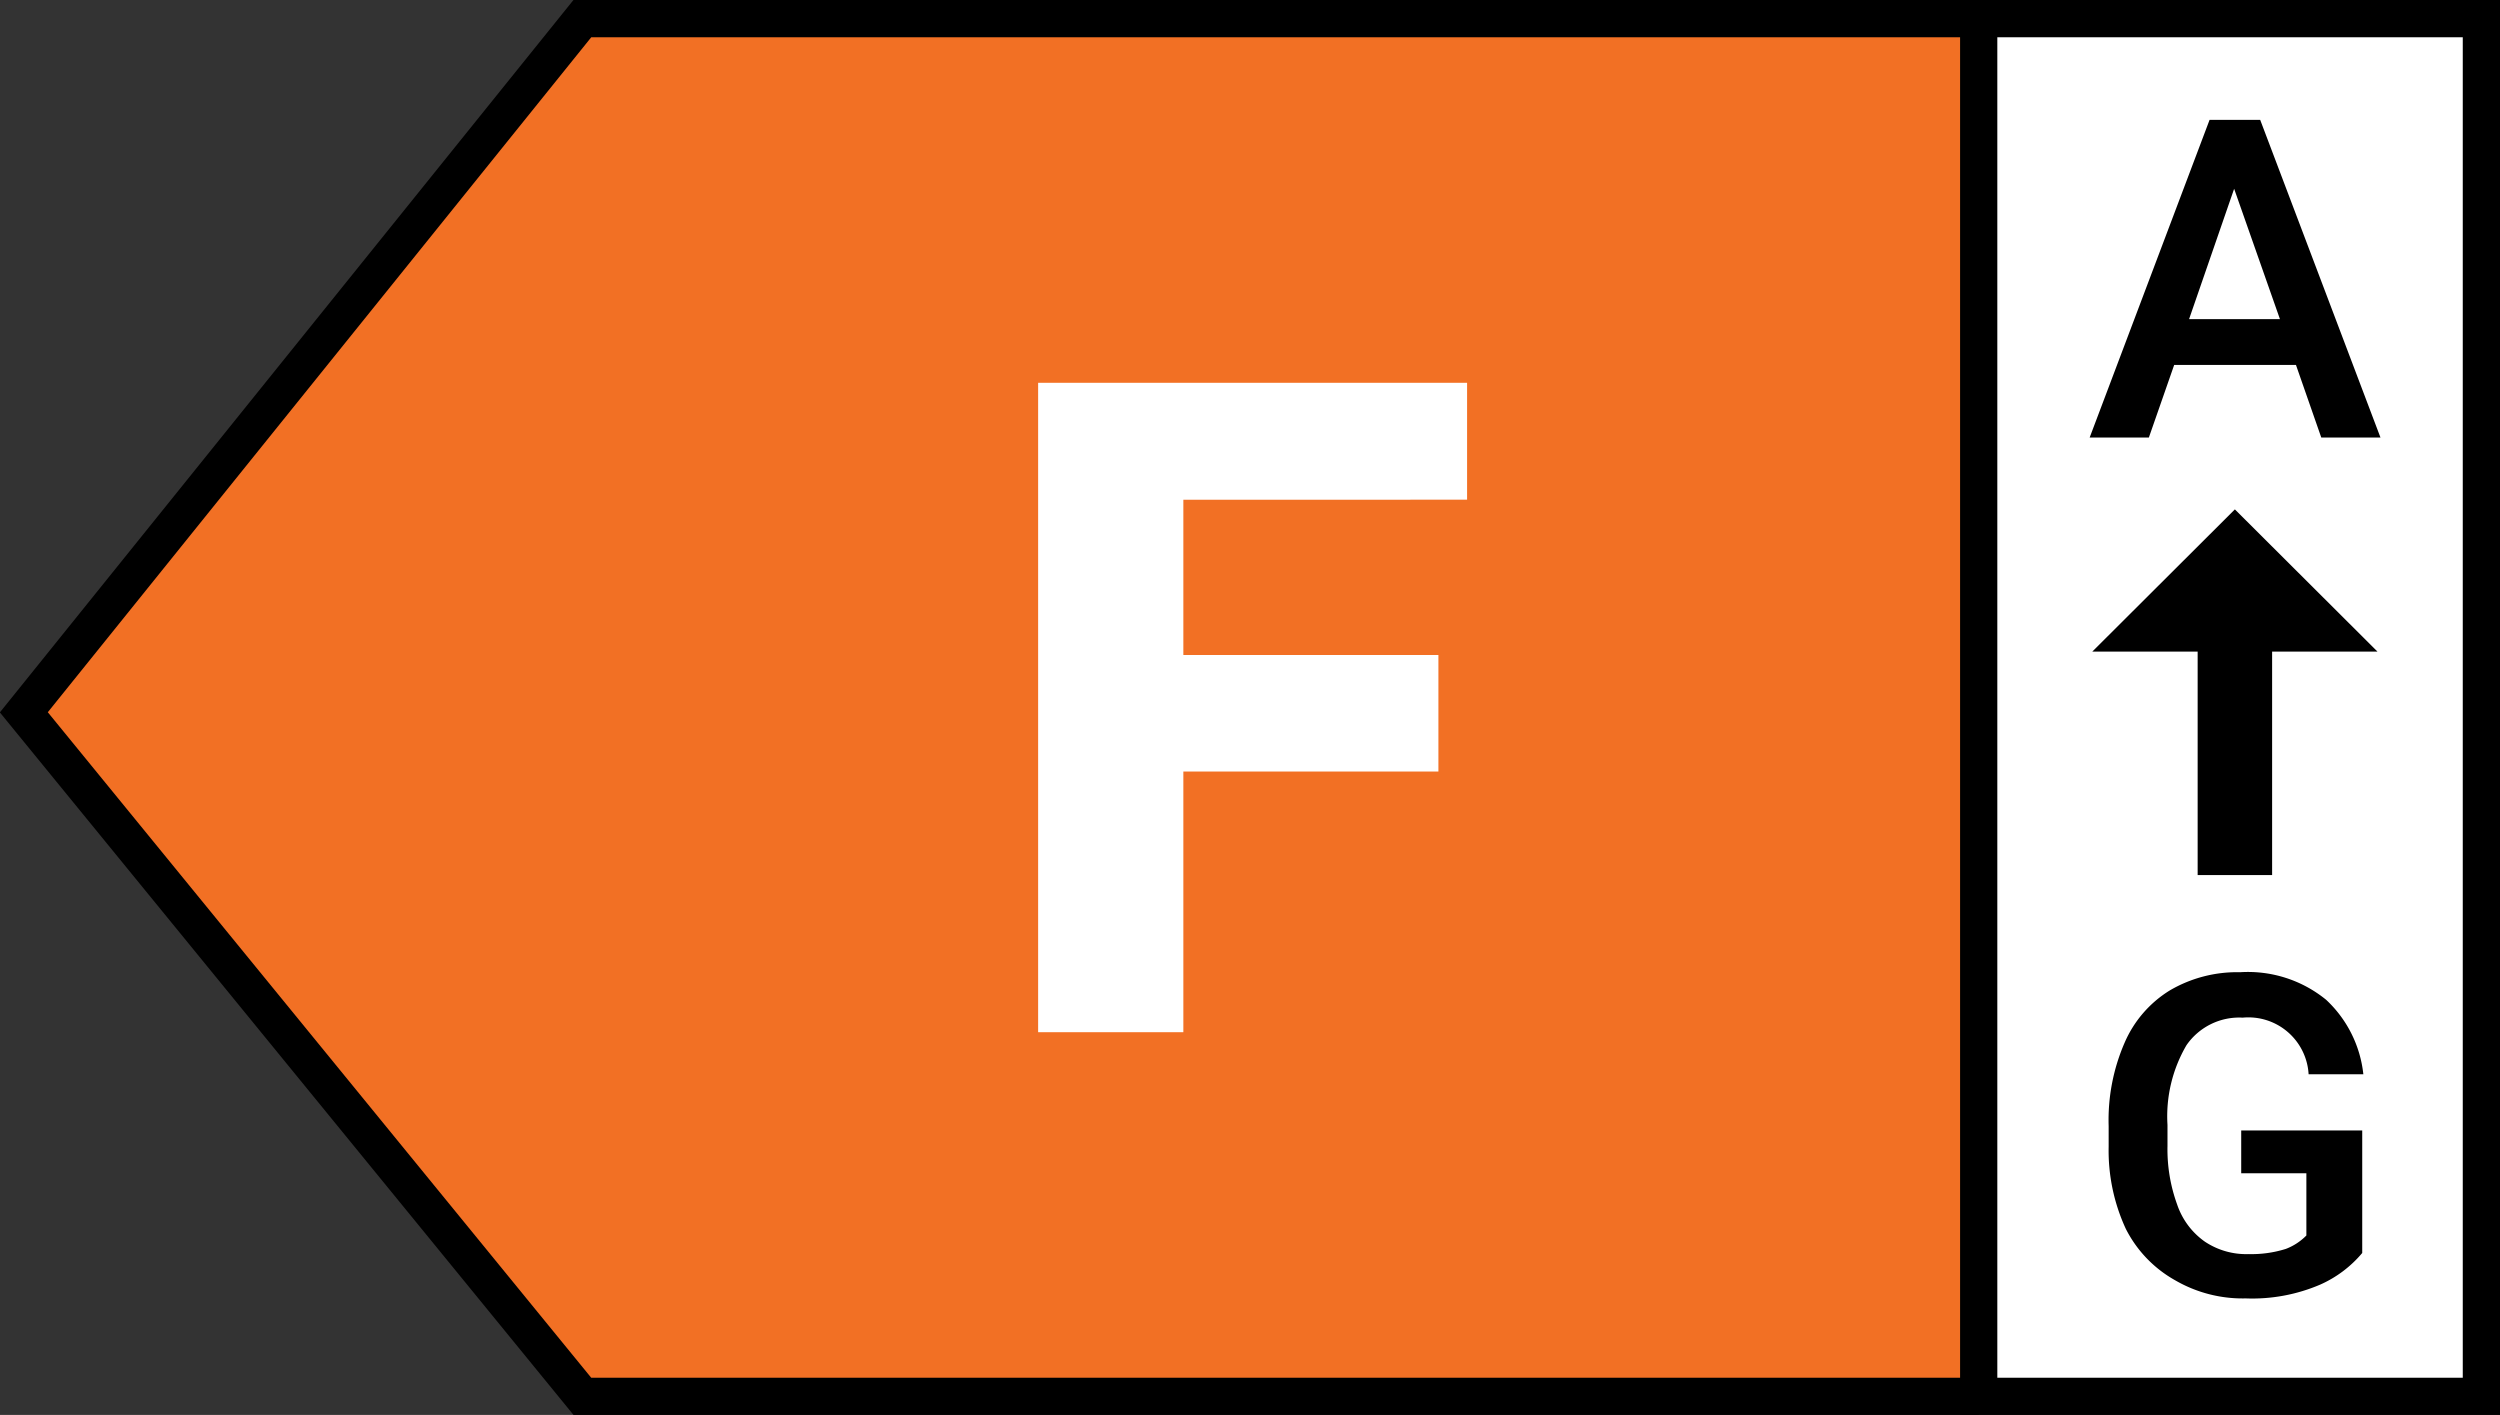
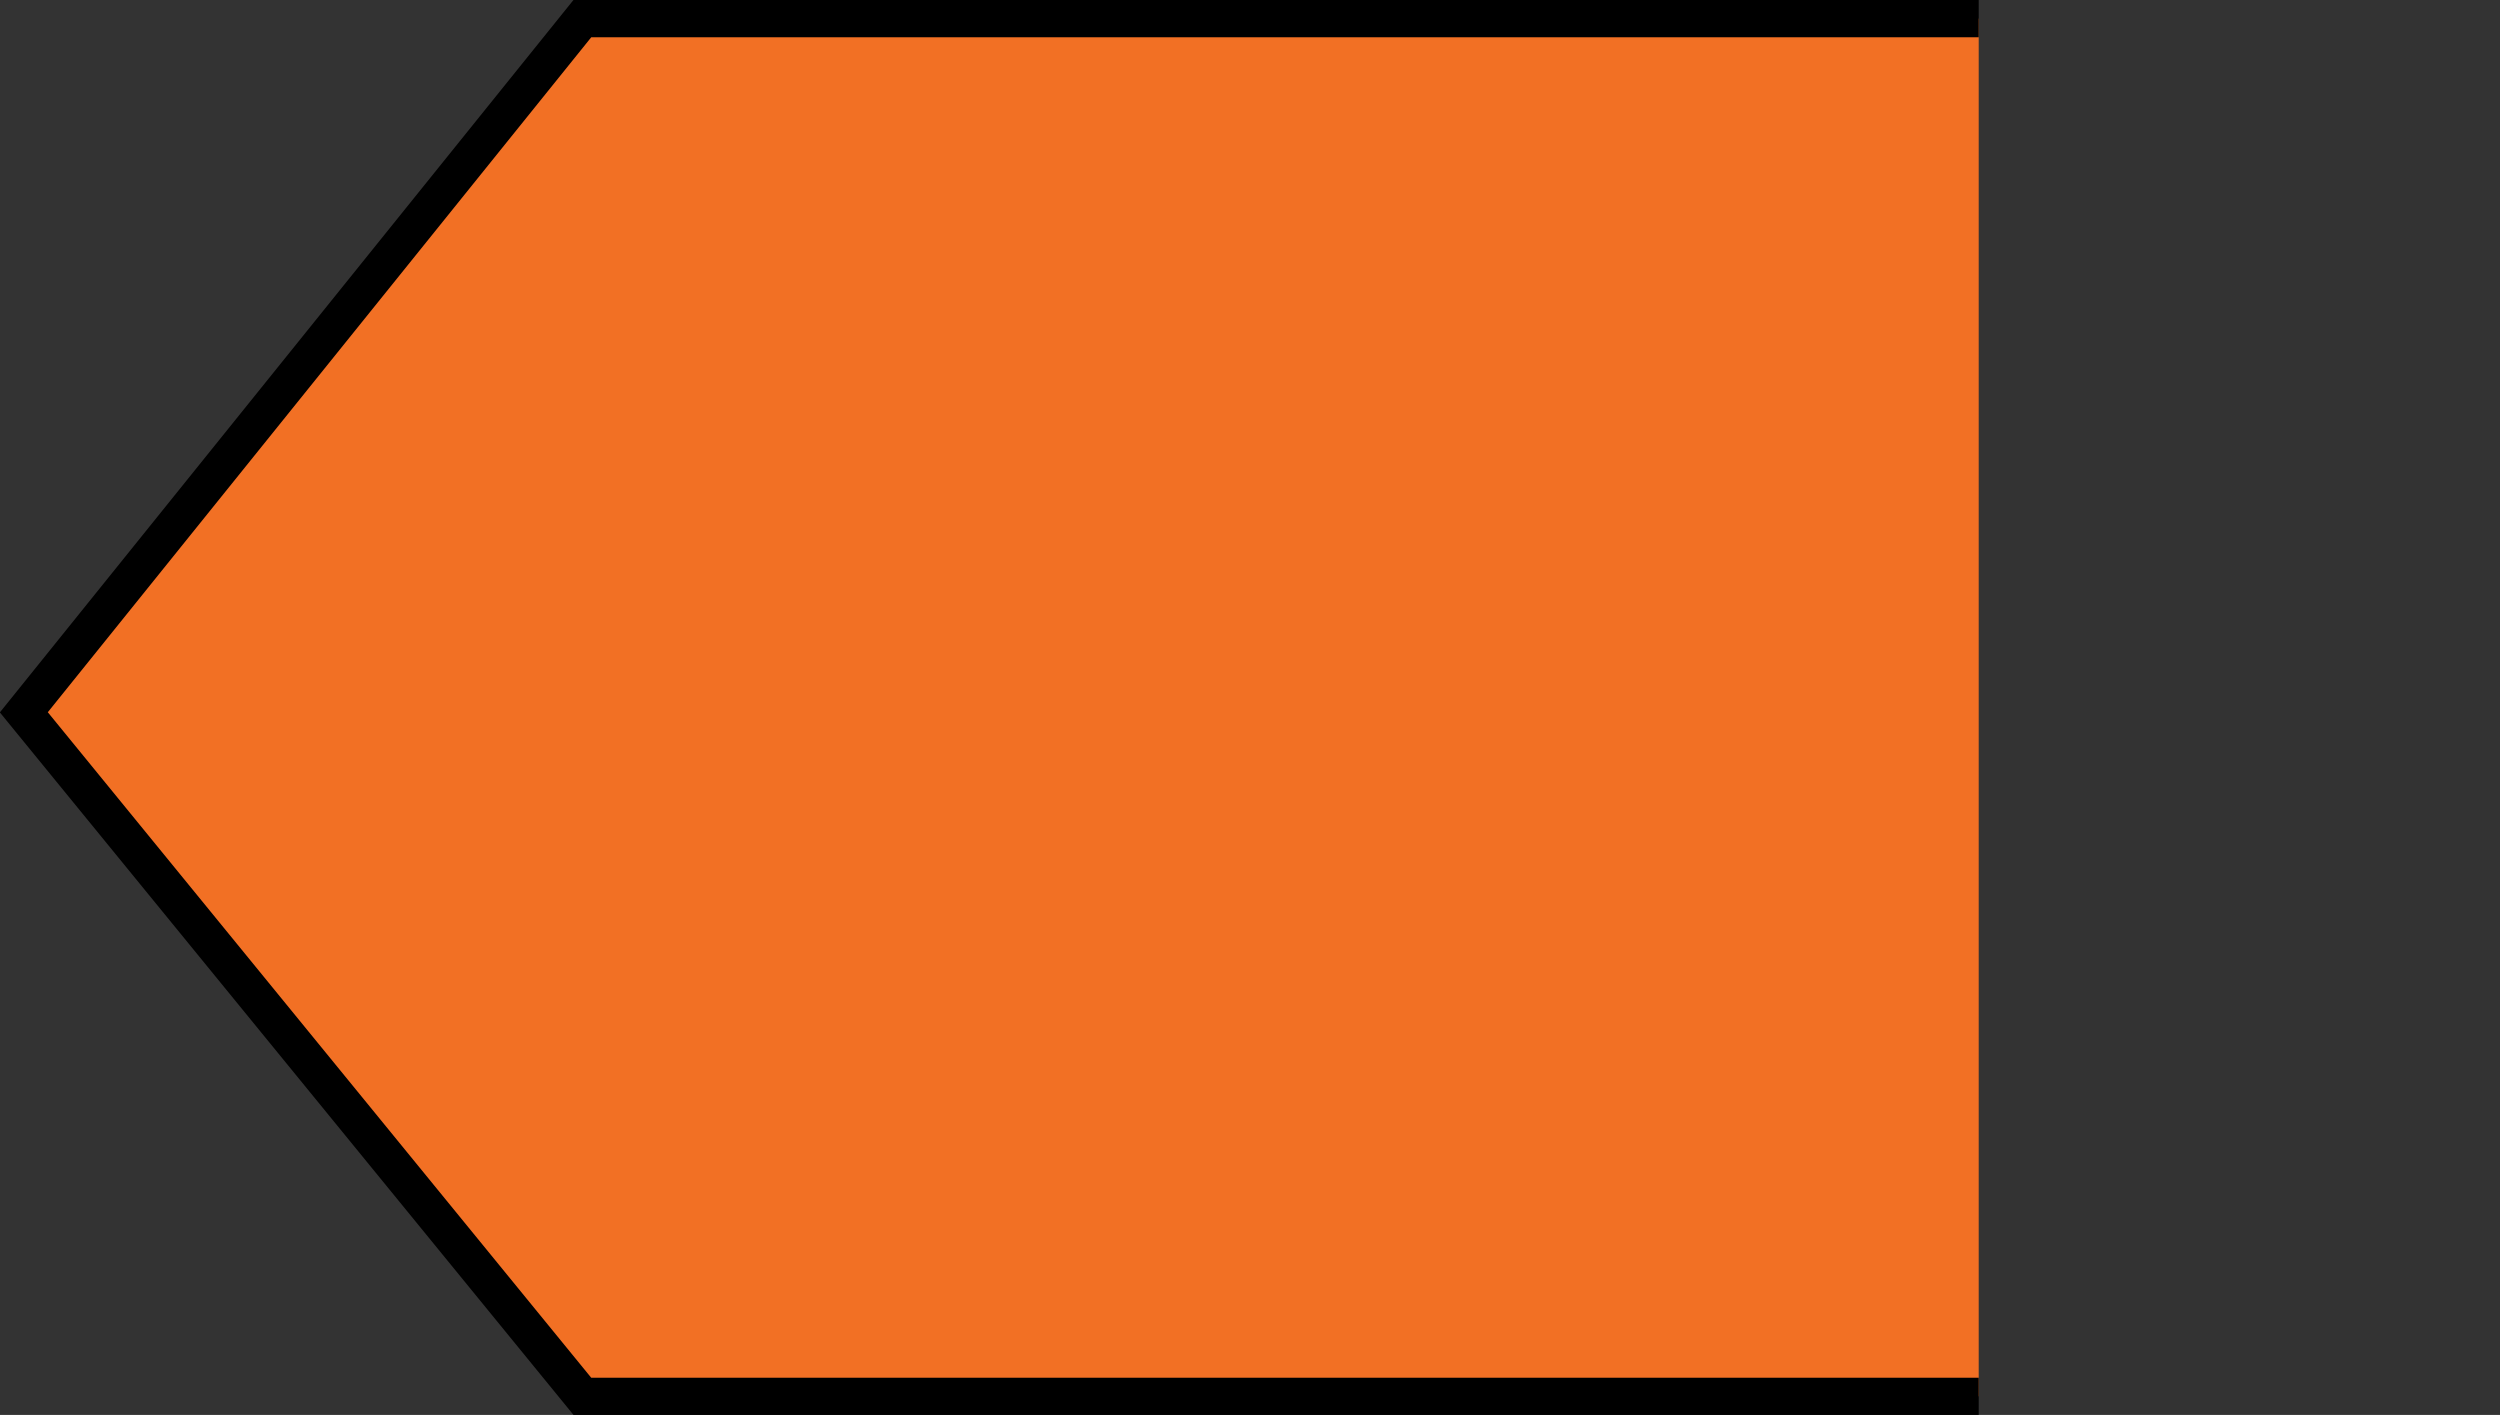
<svg xmlns="http://www.w3.org/2000/svg" viewBox="0 0 67.14 38">
  <rect x="0" y="0" width="67.14" height="38" fill="#333333" stroke="none" />
  <defs>
    <style>.cls-1{fill:#f27024;}.cls-1,.cls-2{stroke:#000;stroke-miterlimit:10;}.cls-2,.cls-3{fill:#fff;}</style>
  </defs>
  <title>icon-eficiencia-f</title>
  <g id="Capa_2" data-name="Capa 2">
    <g id="Capa_2-2" data-name="Capa 2">
      <polyline class="cls-1" points="53.14 0.5 15.64 0.5 0.64 19.13 15.64 37.5 53.14 37.5" />
-       <rect class="cls-2" x="53.14" y="0.5" width="13.5" height="37" />
-       <path d="M61.66,9.8H58.39l-.68,1.95H56.12l3.22-8.53H60.7l3.23,8.53H62.34Zm-.43-1.23L60,5.07l-1.21,3.5Z" />
-       <path d="M62.31,34.5a4.63,4.63,0,0,1-2,.37,3.61,3.61,0,0,1-1.9-.49A3.28,3.28,0,0,1,57.09,33a5,5,0,0,1-.46-2.2v-.56A5.2,5.2,0,0,1,57.06,28a3.08,3.08,0,0,1,1.21-1.4,3.57,3.57,0,0,1,1.89-.49,3.32,3.32,0,0,1,2.31.74,3.2,3.2,0,0,1,1,2H62a1.62,1.62,0,0,0-1.77-1.52,1.72,1.72,0,0,0-1.51.74,3.78,3.78,0,0,0-.51,2.14v.57a4.34,4.34,0,0,0,.26,1.57,2,2,0,0,0,.75,1,2,2,0,0,0,1.17.33,3.07,3.07,0,0,0,1-.14,1.54,1.54,0,0,0,.55-.36V31.51H60.19V30.36h3.25v3.29A3.13,3.13,0,0,1,62.31,34.5Z" />
-       <polygon points="63.85 17.5 60.02 13.68 56.19 17.5 59.02 17.5 59.02 23.5 61.02 23.5 61.02 17.5 63.85 17.5" />
-       <path class="cls-3" d="M31.78,13.42v4.17h6.85v3.13H31.78v7h-3.9V10.28H39.4v3.14Z" />
    </g>
  </g>
</svg>